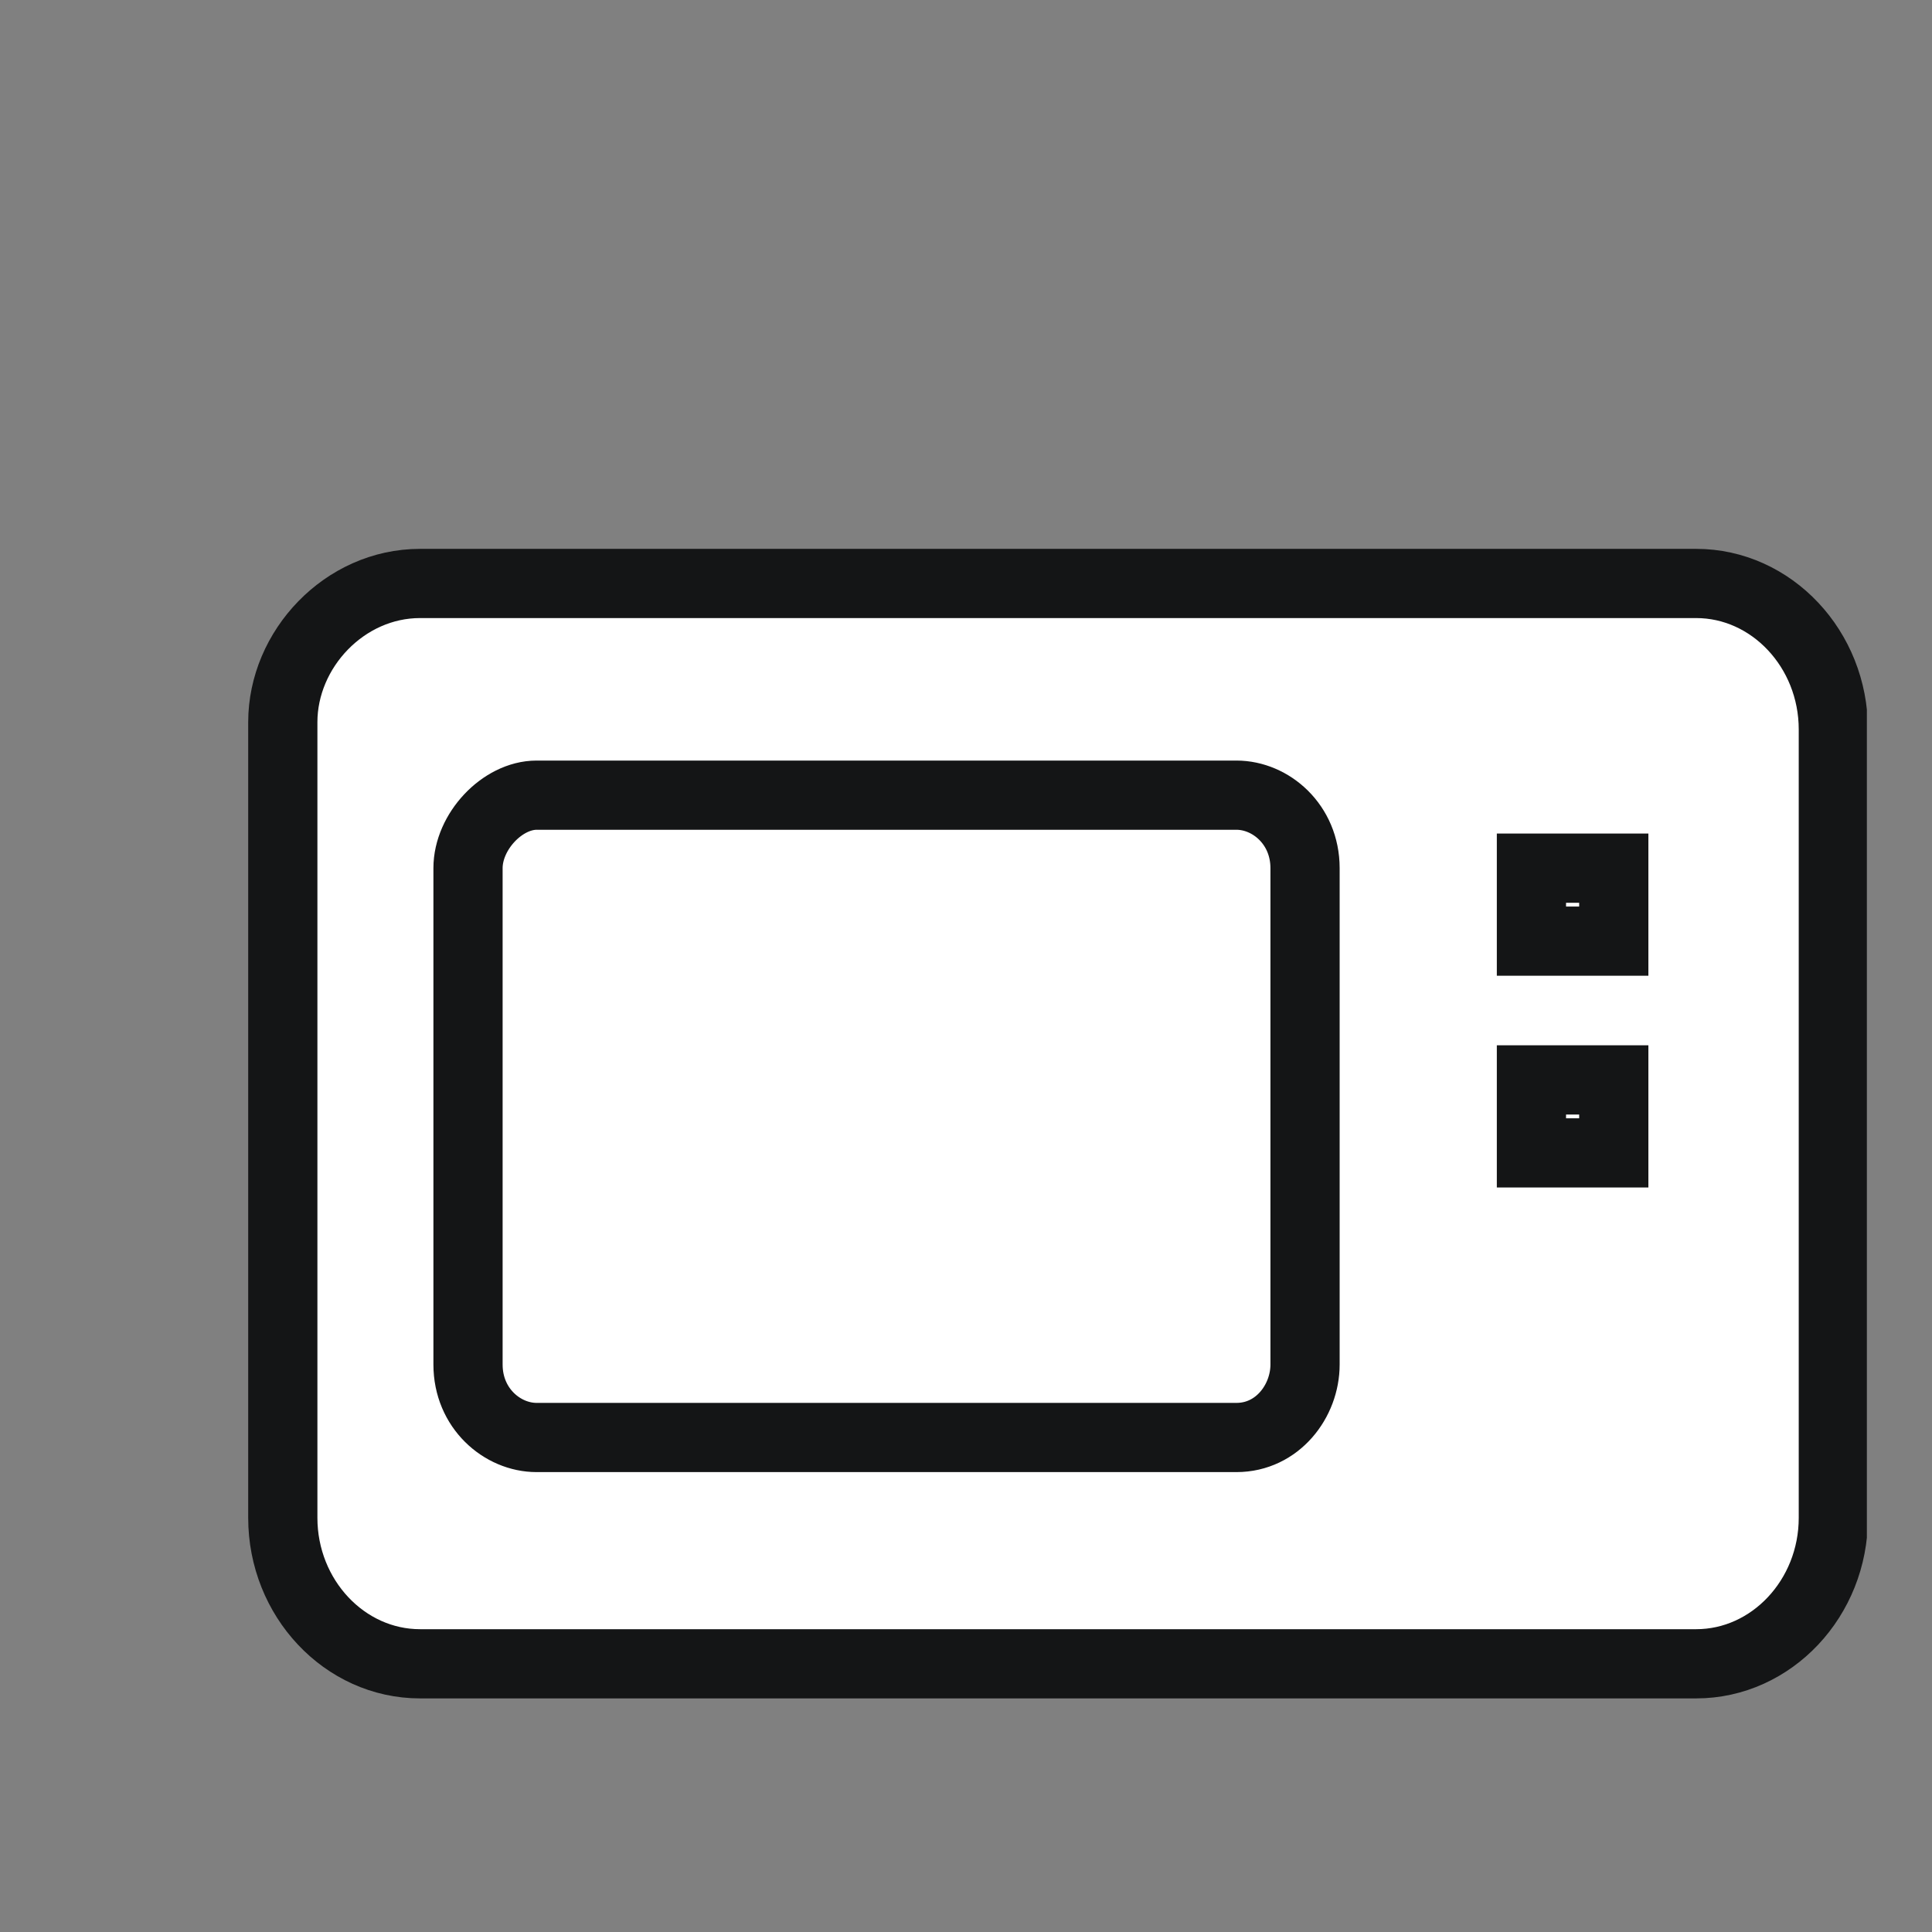
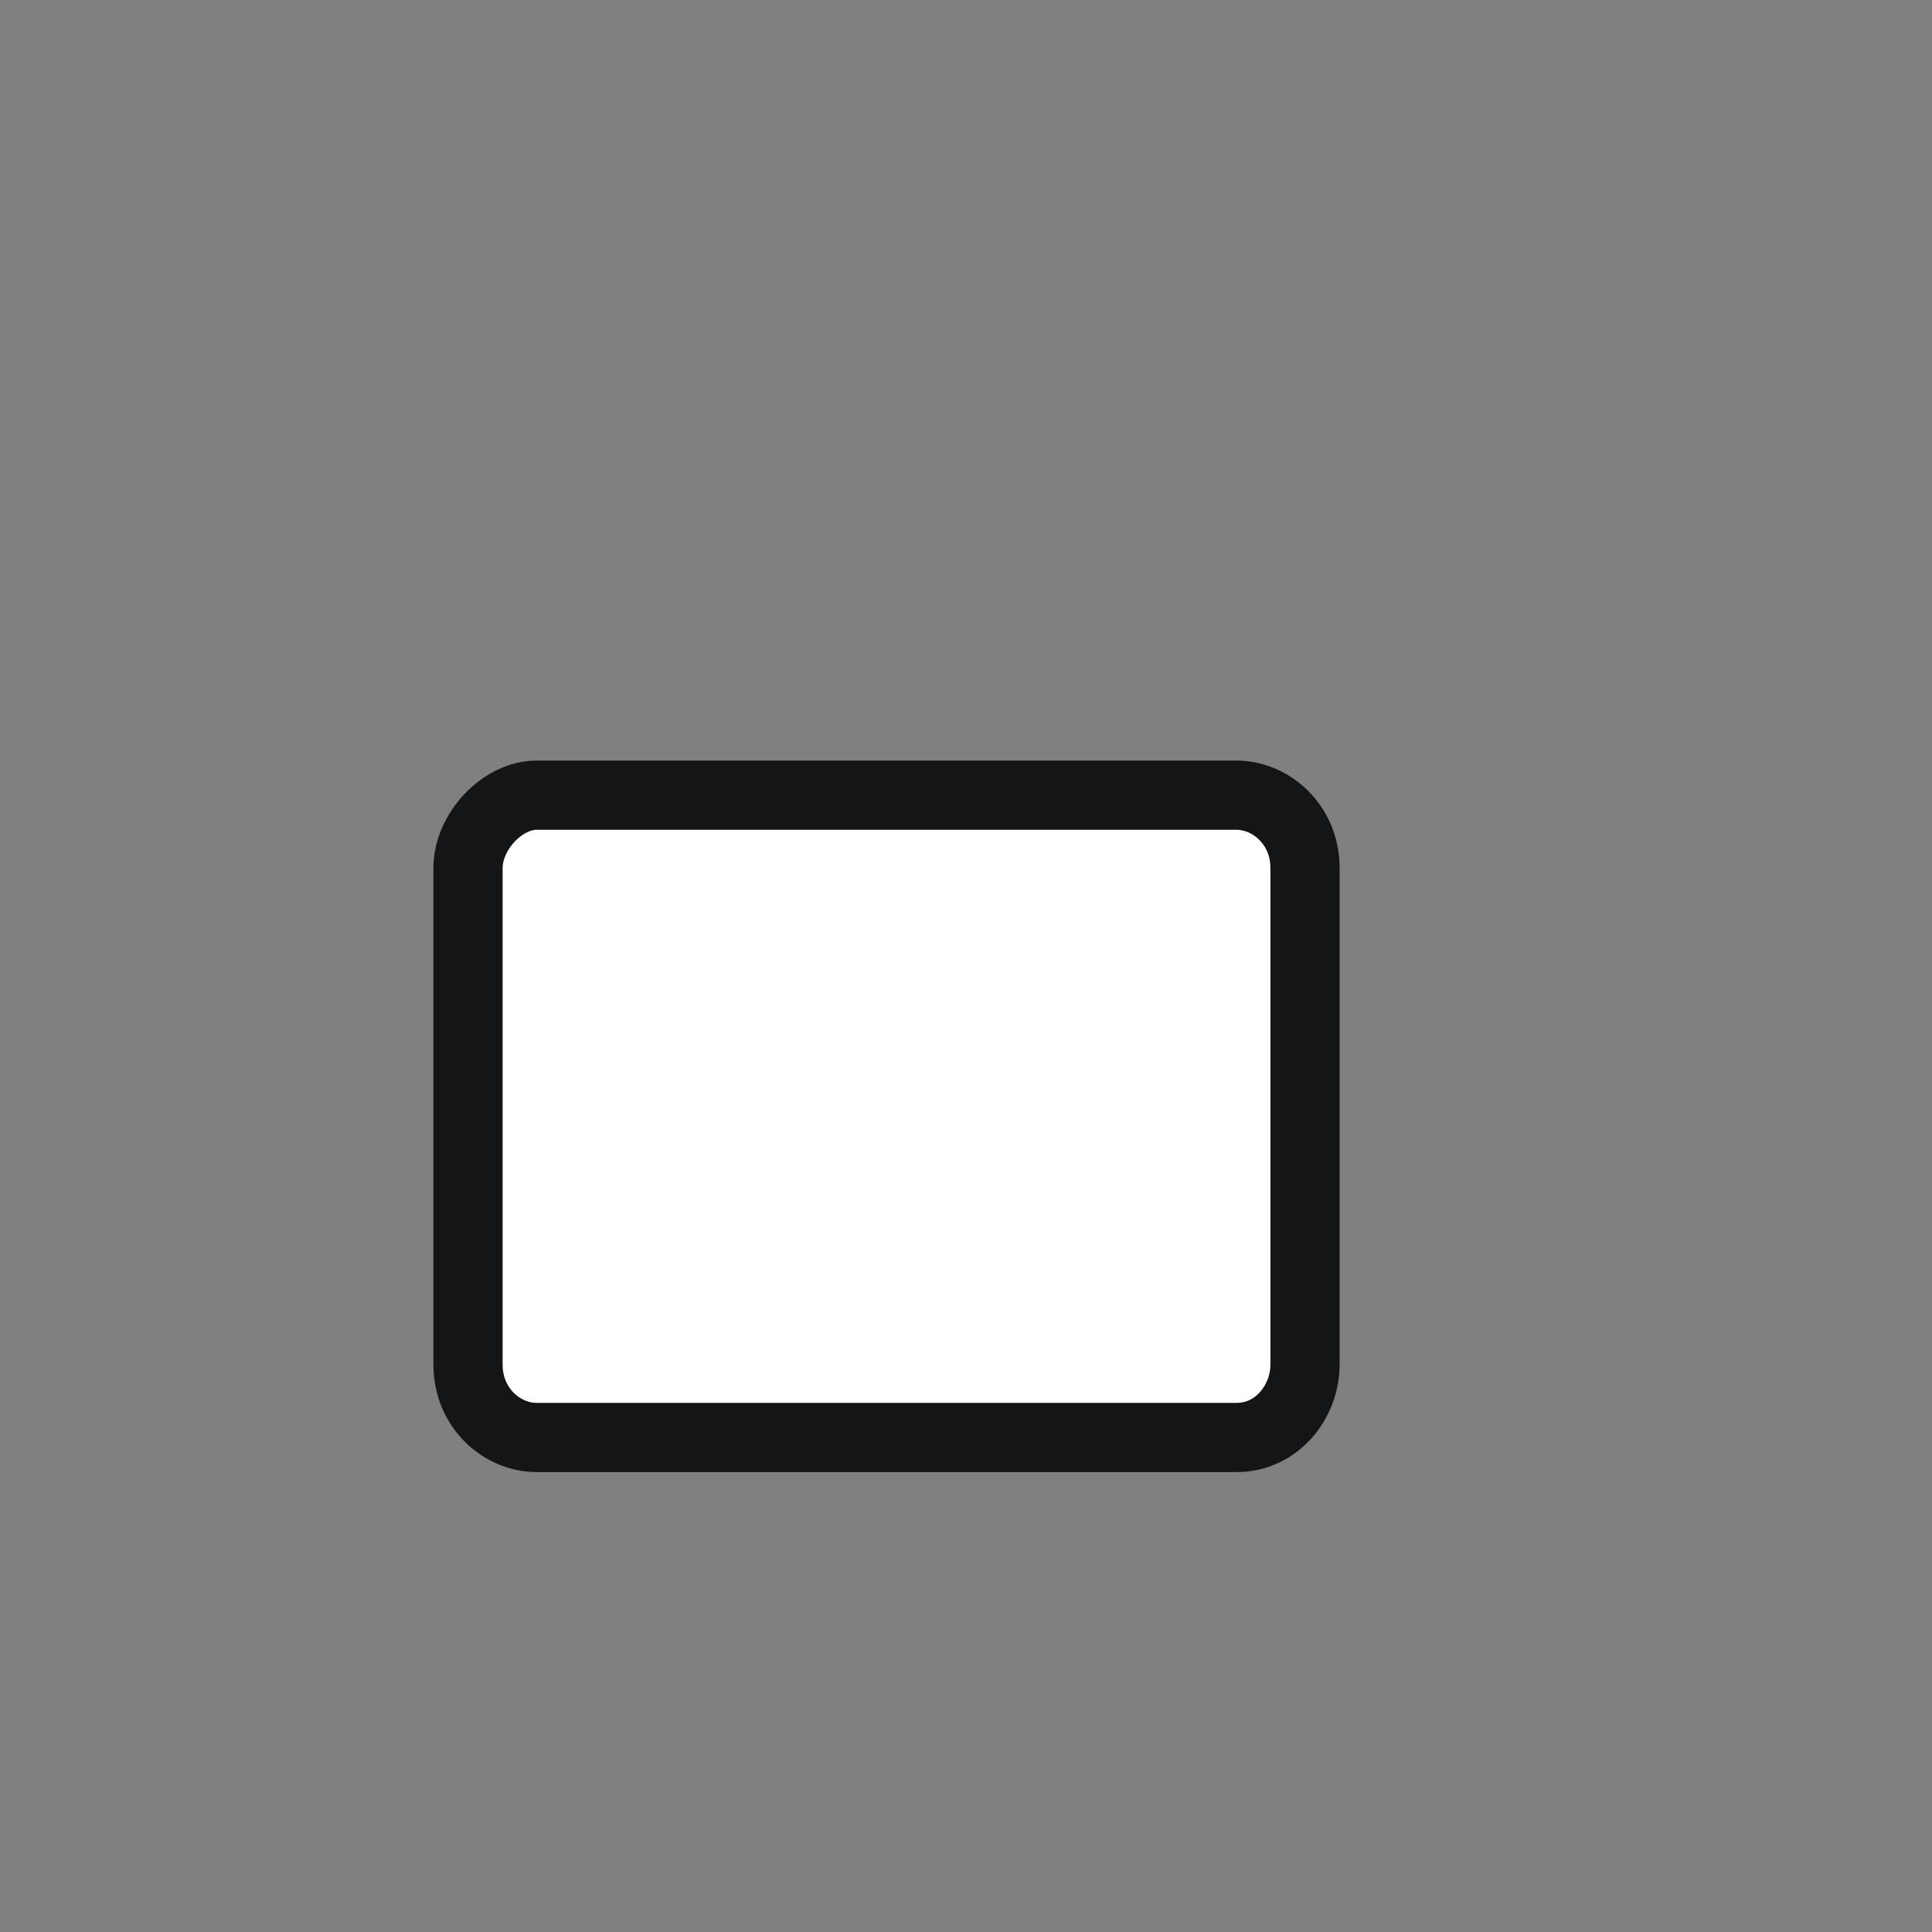
<svg xmlns="http://www.w3.org/2000/svg" xmlns:xlink="http://www.w3.org/1999/xlink" version="1.1" id="Layer_1" x="0px" y="0px" width="45px" height="45px" viewBox="0 0 45 45" enable-background="new 0 0 45 45" xml:space="preserve">
  <rect x="0" y="0" width="45" height="45" fill="#808080" stroke="none" />
  <g>
-     <path fill-rule="evenodd" clip-rule="evenodd" fill="#FFFFFF" d="M9.783,13.59h29.723c1.757,0,3.196,1.53,3.196,3.4v18.363   c0,1.87-1.439,3.4-3.196,3.4H9.783c-1.758,0-3.196-1.531-3.196-3.4V16.821C6.587,15.12,8.025,13.59,9.783,13.59L9.783,13.59z" />
    <g>
      <defs>
-         <rect id="SVGID_1_" x="-27.433" y="-37.228" width="70.916" height="76.813" />
-       </defs>
+         </defs>
      <clipPath id="SVGID_2_">
        <use xlink:href="#SVGID_1_" overflow="visible" />
      </clipPath>
-       <path clip-path="url(#SVGID_2_)" fill="none" stroke="#141516" stroke-width="1.612" d="M9.783,13.59h29.723    c1.757,0,3.196,1.53,3.196,3.4v18.363c0,1.87-1.439,3.4-3.196,3.4H9.783c-1.758,0-3.196-1.531-3.196-3.4V16.821    C6.587,15.12,8.025,13.59,9.783,13.59L9.783,13.59z" />
    </g>
    <path fill-rule="evenodd" clip-rule="evenodd" fill="#FFFFFF" d="M12.499,18.521h16.3c0.799,0,1.598,0.681,1.598,1.7v11.561   c0,0.85-0.64,1.7-1.598,1.7h-16.3c-0.799,0-1.598-0.679-1.598-1.7V20.221C10.901,19.371,11.7,18.521,12.499,18.521L12.499,18.521z" />
    <path fill="none" stroke="#141516" stroke-width="1.612" d="M12.499,18.521h16.3c0.799,0,1.598,0.681,1.598,1.7v11.561   c0,0.85-0.64,1.7-1.598,1.7h-16.3c-0.799,0-1.598-0.679-1.598-1.7V20.221C10.901,19.371,11.7,18.521,12.499,18.521L12.499,18.521z" />
-     <path fill-rule="evenodd" clip-rule="evenodd" fill="#FFFFFF" d="M35.67,25.153h1.918v1.7H35.67V25.153L35.67,25.153z    M35.67,20.221h1.918v1.7H35.67V20.221L35.67,20.221z" />
-     <path fill="none" stroke="#141516" stroke-width="1.612" d="M35.67,25.153h1.918v1.7H35.67V25.153L35.67,25.153z M35.67,20.221   h1.918v1.7H35.67V20.221L35.67,20.221z" />
  </g>
</svg>